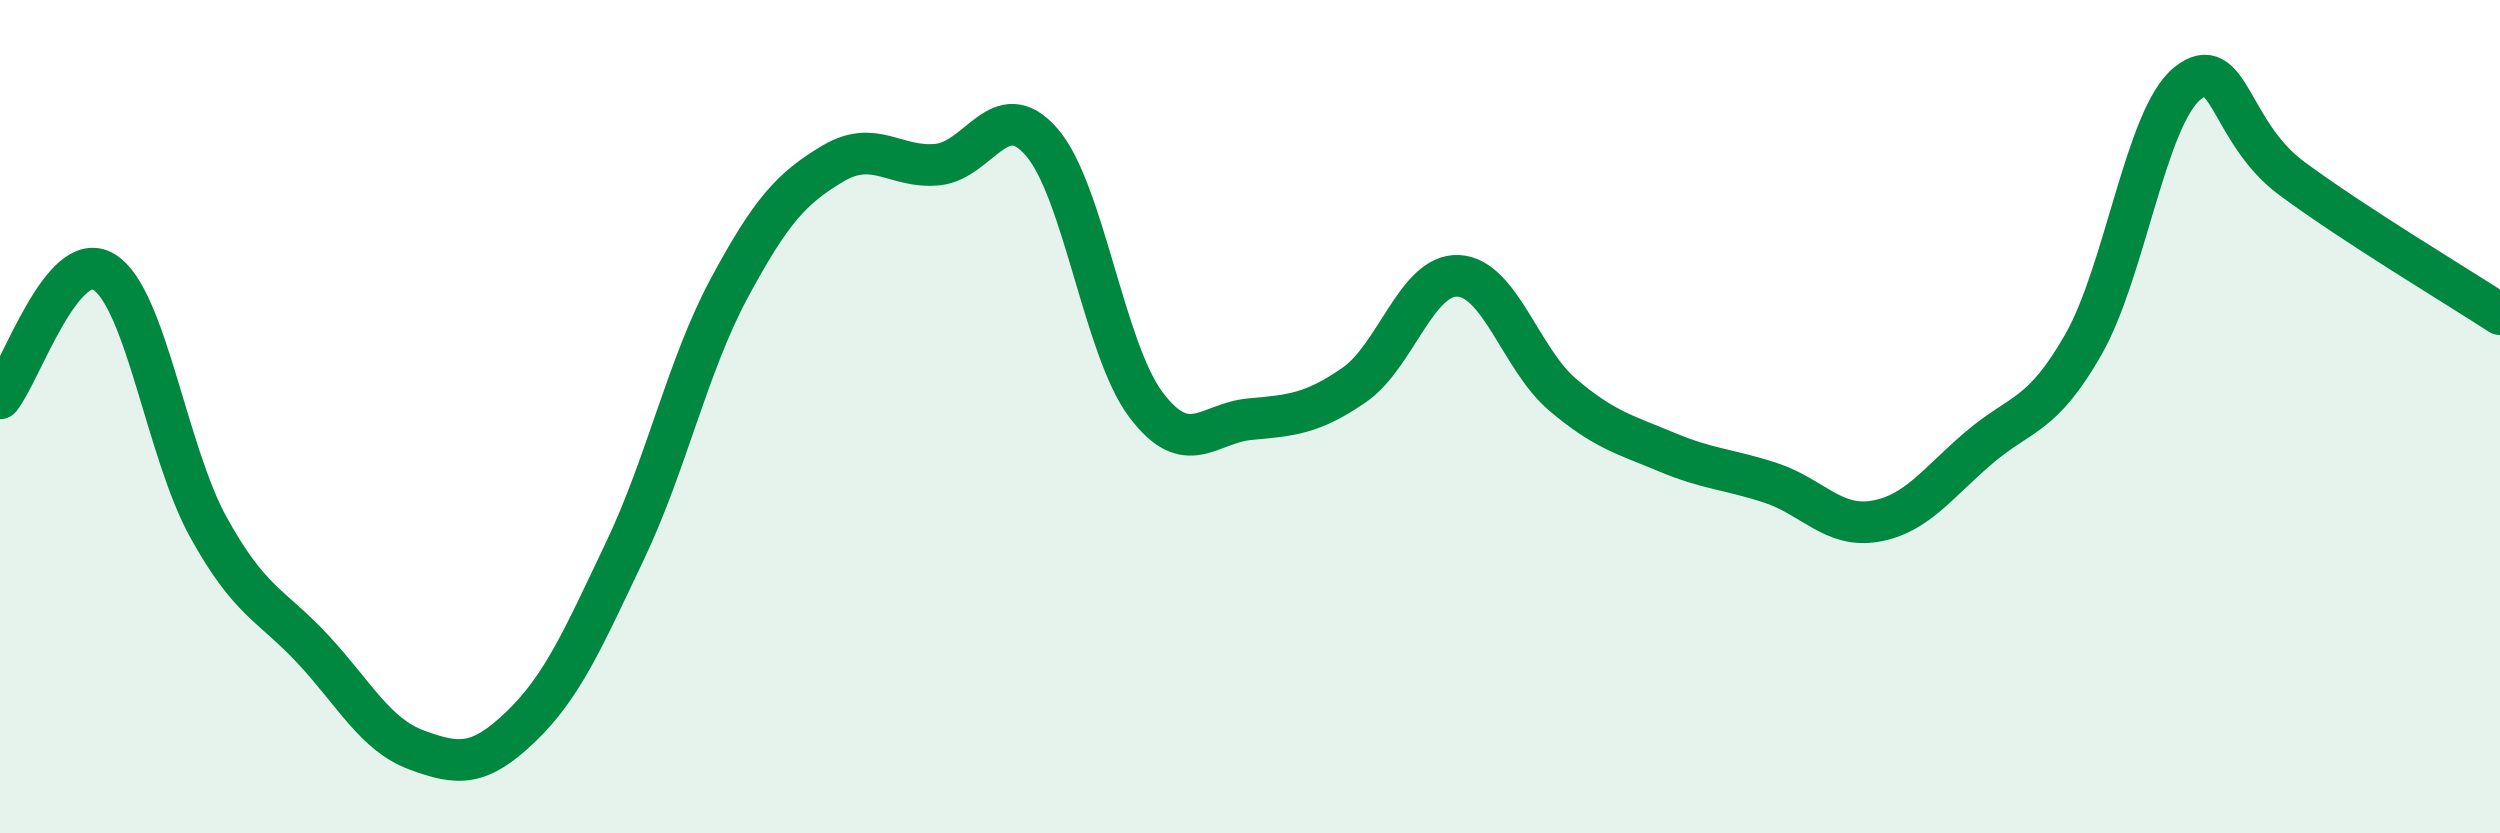
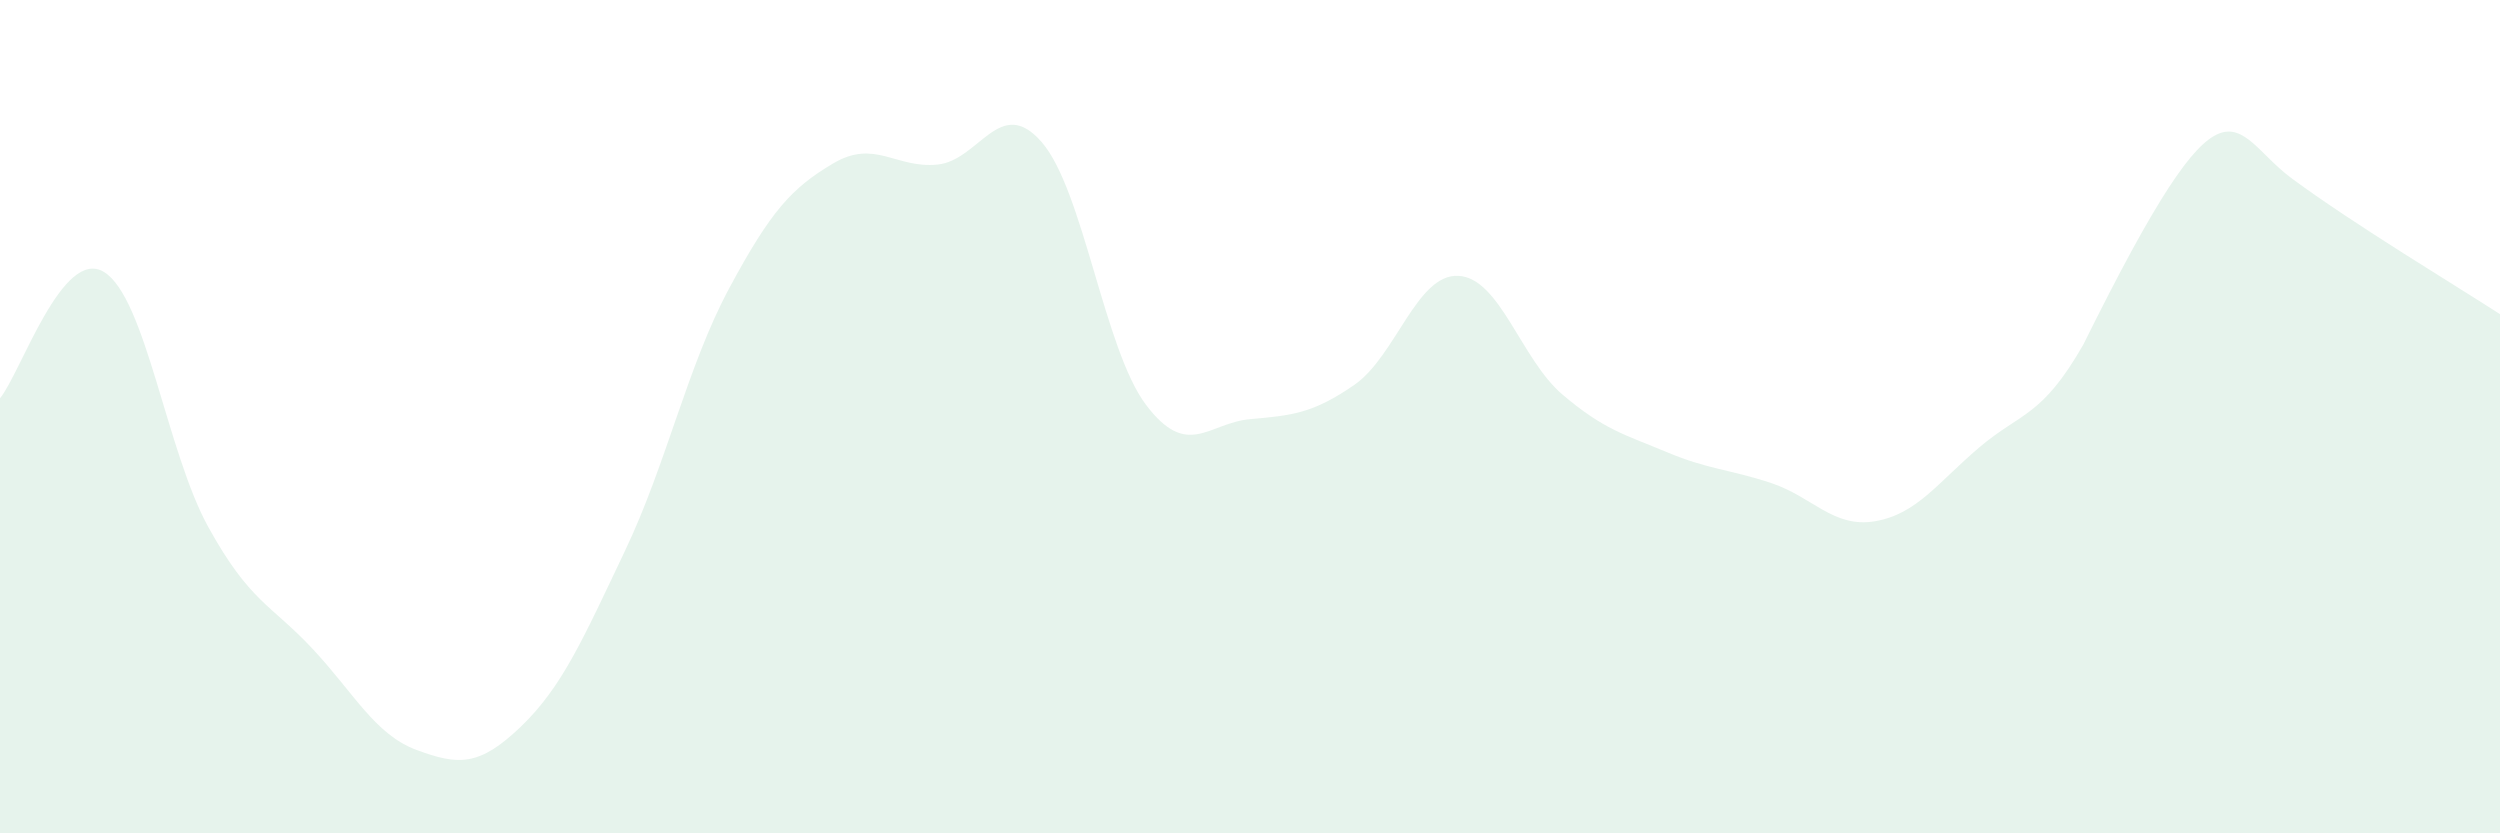
<svg xmlns="http://www.w3.org/2000/svg" width="60" height="20" viewBox="0 0 60 20">
-   <path d="M 0,9.56 C 0.5,8.95 1.5,5.91 2.5,6.53 C 3.5,7.15 4,10.84 5,12.65 C 6,14.46 6.5,14.5 7.5,15.57 C 8.5,16.64 9,17.63 10,18 C 11,18.37 11.5,18.4 12.5,17.44 C 13.5,16.48 14,15.32 15,13.22 C 16,11.12 16.5,8.78 17.5,6.92 C 18.5,5.06 19,4.51 20,3.92 C 21,3.33 21.5,4.05 22.5,3.95 C 23.5,3.85 24,2.26 25,3.41 C 26,4.56 26.5,8.38 27.5,9.71 C 28.5,11.04 29,10.15 30,10.06 C 31,9.97 31.5,9.93 32.5,9.24 C 33.5,8.55 34,6.57 35,6.62 C 36,6.67 36.5,8.62 37.5,9.47 C 38.5,10.32 39,10.43 40,10.85 C 41,11.27 41.5,11.26 42.5,11.59 C 43.5,11.92 44,12.68 45,12.51 C 46,12.34 46.5,11.59 47.5,10.74 C 48.5,9.89 49,10.02 50,8.27 C 51,6.52 51.5,2.8 52.5,2 C 53.5,1.2 53.5,3.17 55,4.28 C 56.5,5.39 59,6.89 60,7.54L60 20L0 20Z" fill="#008740" opacity="0.1" stroke-linecap="round" stroke-linejoin="round" />
-   <path d="M 0,9.56 C 0.5,8.95 1.5,5.91 2.5,6.53 C 3.5,7.15 4,10.84 5,12.65 C 6,14.46 6.5,14.5 7.5,15.57 C 8.5,16.64 9,17.63 10,18 C 11,18.37 11.5,18.4 12.5,17.44 C 13.5,16.48 14,15.32 15,13.22 C 16,11.12 16.5,8.78 17.5,6.92 C 18.5,5.06 19,4.51 20,3.92 C 21,3.33 21.5,4.05 22.5,3.95 C 23.5,3.85 24,2.26 25,3.41 C 26,4.56 26.5,8.38 27.5,9.71 C 28.5,11.04 29,10.15 30,10.06 C 31,9.97 31.5,9.93 32.5,9.24 C 33.5,8.55 34,6.57 35,6.62 C 36,6.67 36.5,8.62 37.5,9.47 C 38.5,10.32 39,10.43 40,10.85 C 41,11.27 41.5,11.26 42.5,11.59 C 43.5,11.92 44,12.68 45,12.51 C 46,12.34 46.5,11.59 47.5,10.74 C 48.5,9.89 49,10.02 50,8.27 C 51,6.52 51.5,2.8 52.5,2 C 53.5,1.2 53.5,3.17 55,4.28 C 56.5,5.39 59,6.89 60,7.54" stroke="#008740" stroke-width="1" fill="none" stroke-linecap="round" stroke-linejoin="round" />
+   <path d="M 0,9.56 C 0.5,8.95 1.5,5.91 2.5,6.53 C 3.5,7.15 4,10.84 5,12.65 C 6,14.46 6.5,14.5 7.5,15.57 C 8.5,16.64 9,17.63 10,18 C 11,18.37 11.5,18.4 12.5,17.44 C 13.5,16.48 14,15.32 15,13.22 C 16,11.12 16.5,8.78 17.5,6.92 C 18.5,5.06 19,4.51 20,3.92 C 21,3.33 21.5,4.05 22.5,3.95 C 23.5,3.85 24,2.26 25,3.41 C 26,4.56 26.5,8.38 27.5,9.71 C 28.5,11.04 29,10.15 30,10.06 C 31,9.97 31.5,9.93 32.5,9.24 C 33.5,8.55 34,6.57 35,6.62 C 36,6.67 36.5,8.62 37.5,9.47 C 38.5,10.32 39,10.43 40,10.85 C 41,11.27 41.5,11.26 42.5,11.59 C 43.5,11.92 44,12.68 45,12.51 C 46,12.34 46.5,11.59 47.5,10.74 C 48.5,9.89 49,10.02 50,8.27 C 53.5,1.2 53.5,3.17 55,4.28 C 56.5,5.39 59,6.89 60,7.54L60 20L0 20Z" fill="#008740" opacity="0.1" stroke-linecap="round" stroke-linejoin="round" />
</svg>